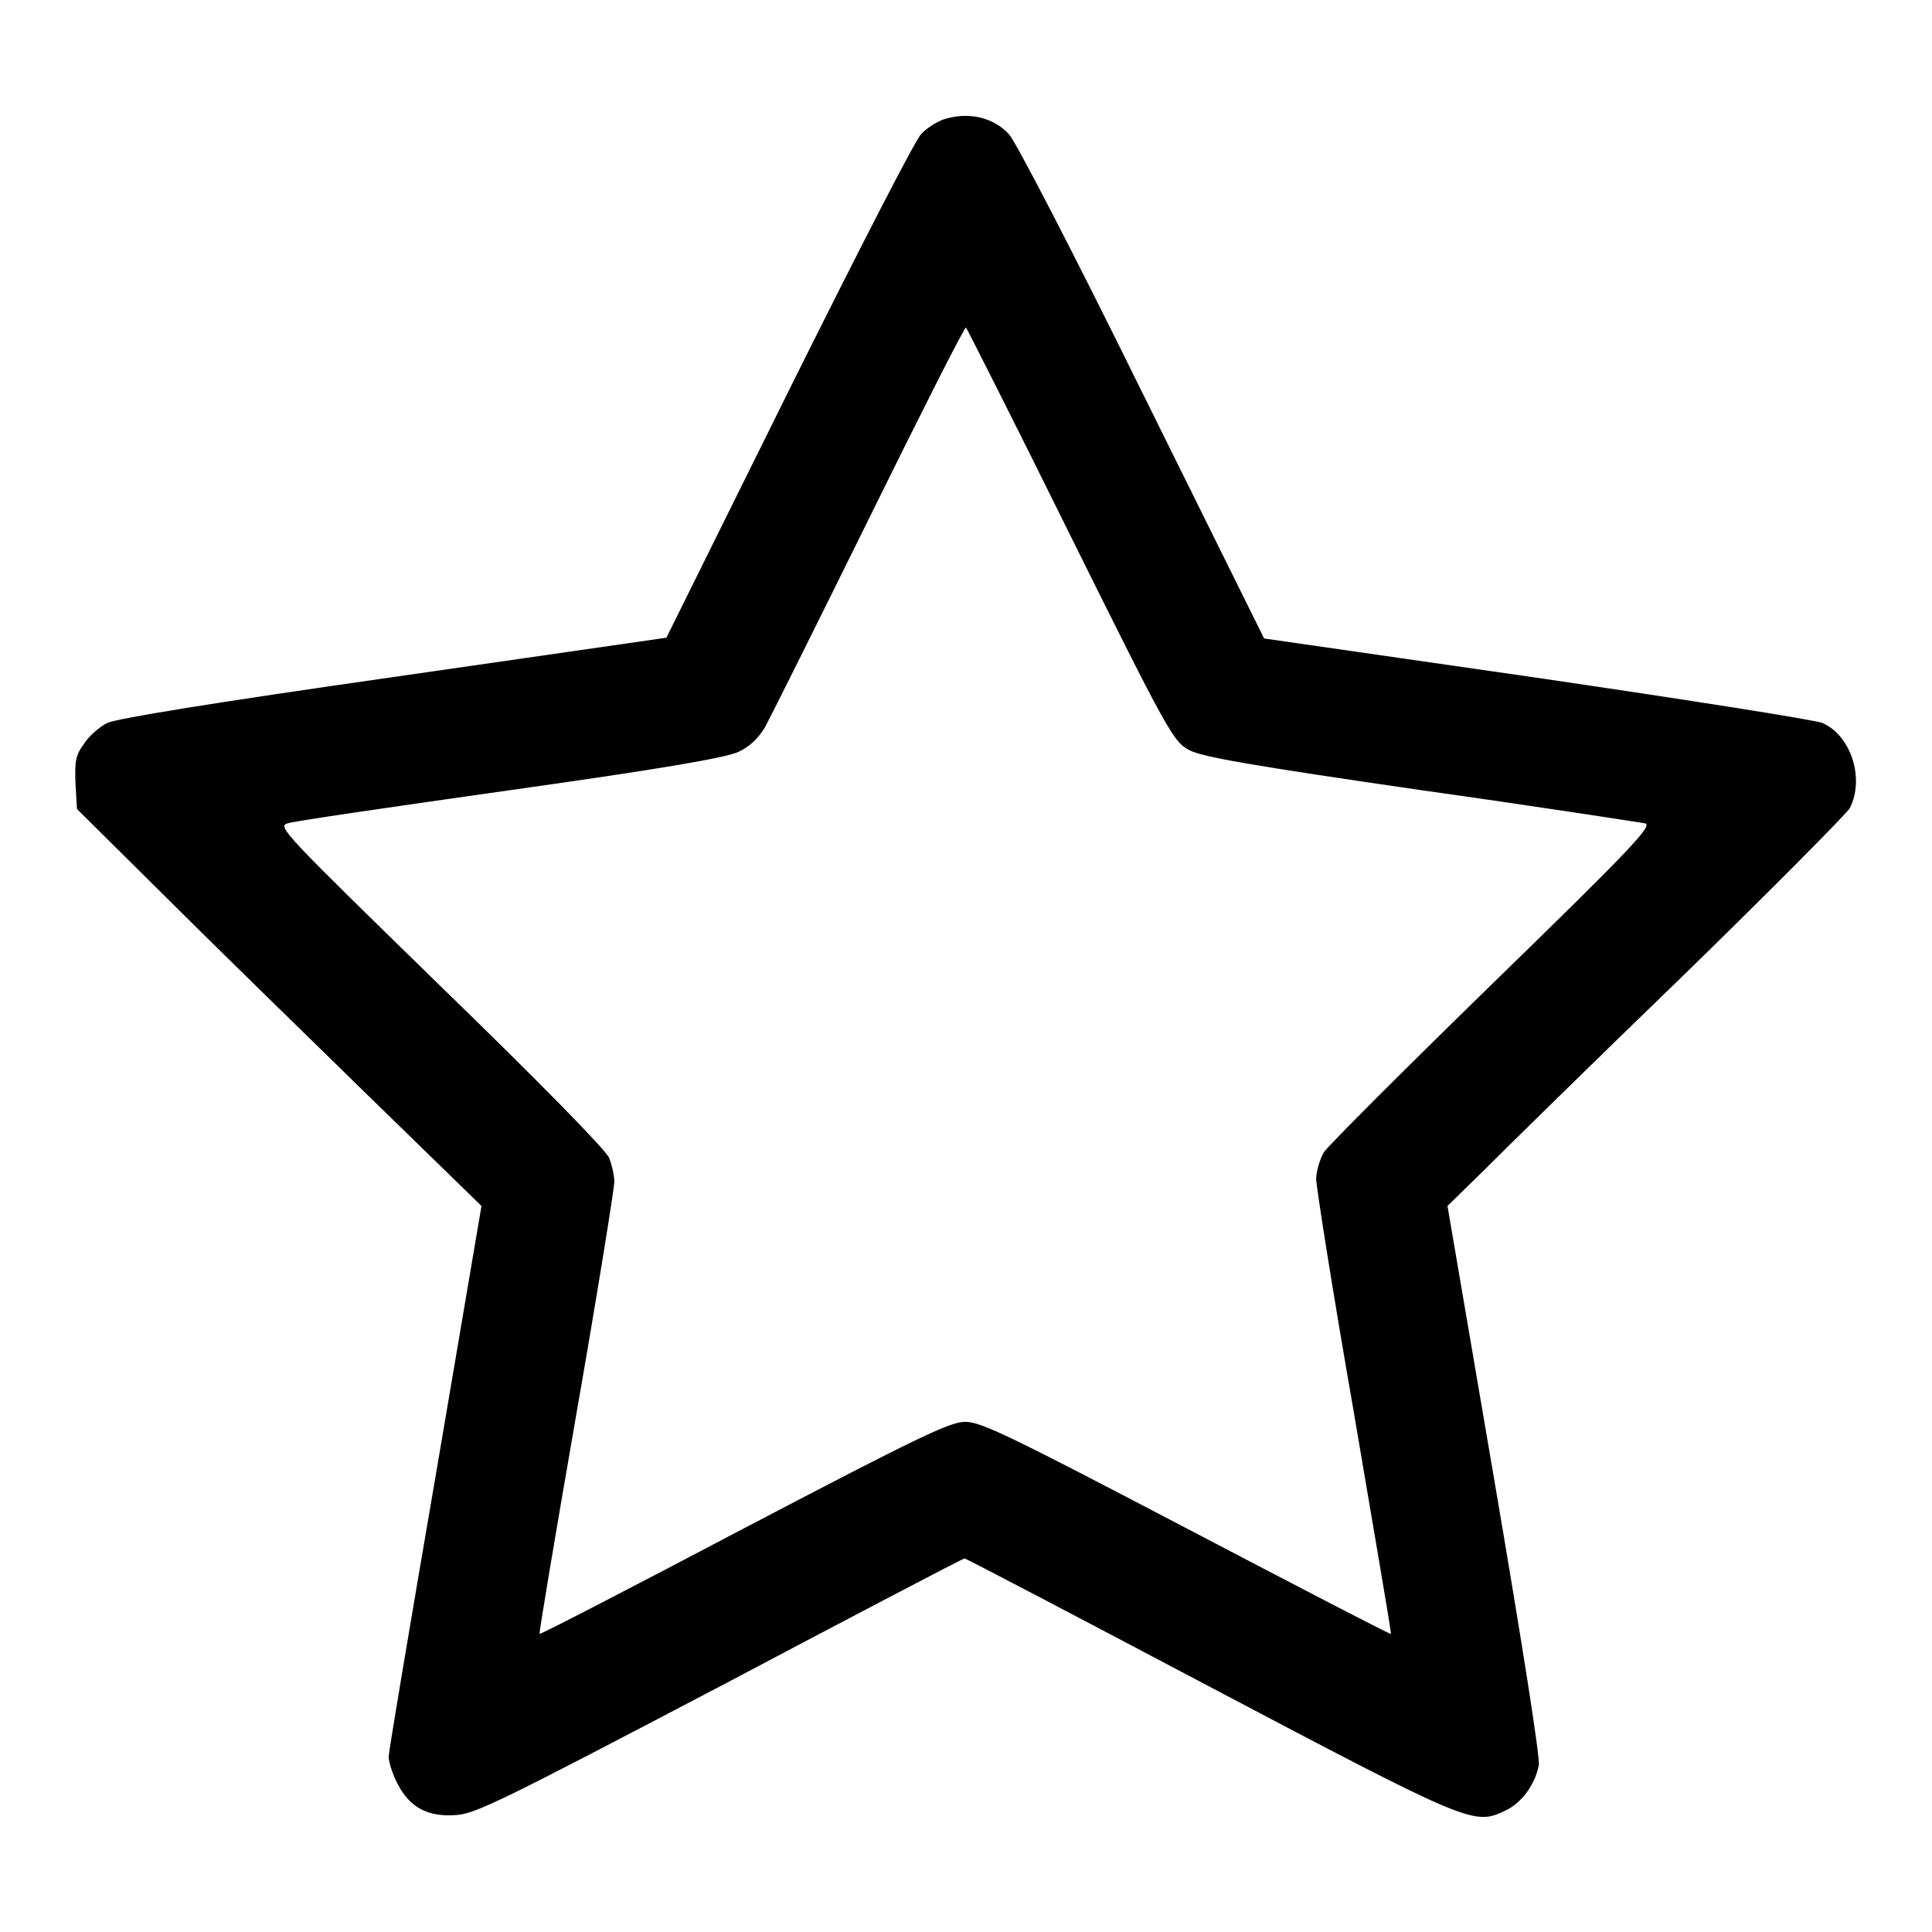
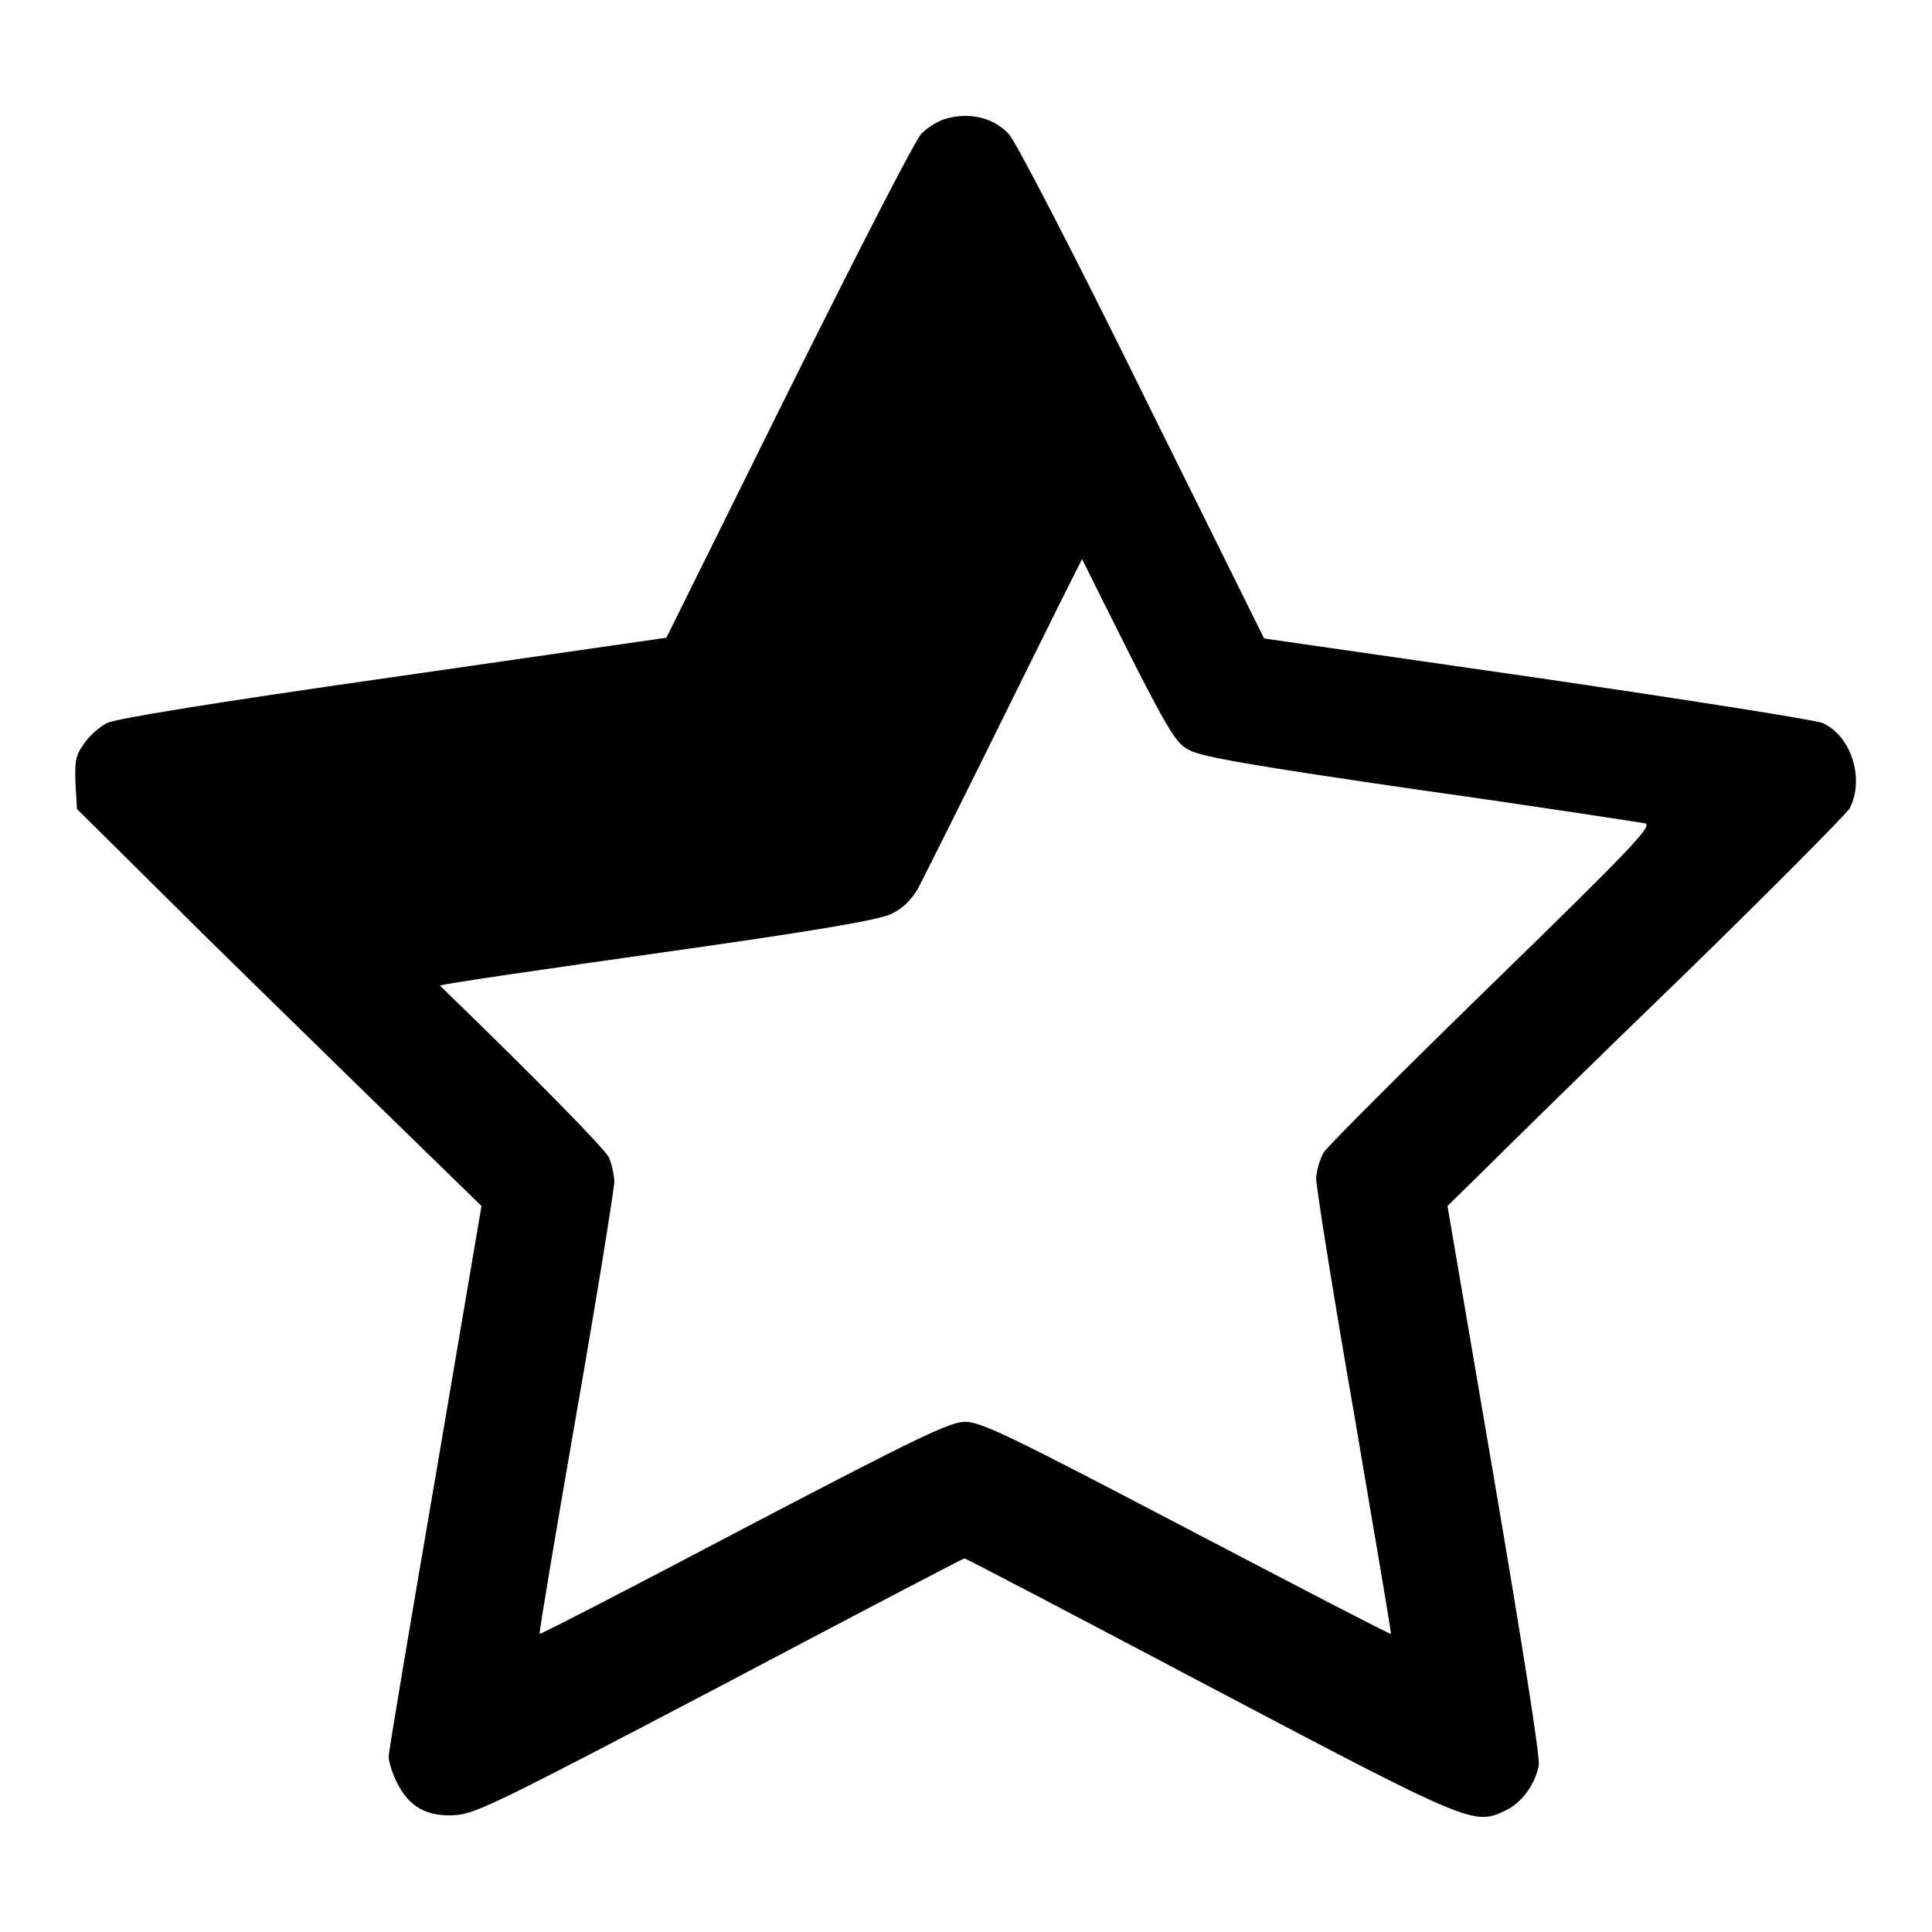
<svg xmlns="http://www.w3.org/2000/svg" version="1.1" x="0px" y="0px" viewBox="0 0 256 256" enable-background="new 0 0 256 256" xml:space="preserve">
  <g>
    <g>
      <g>
-         <path fill="#000000" d="M125.1,15.8c-0.9,0.3-2.2,1.1-3,1.9c-0.8,0.8-8.1,15-17.6,34.1L88.3,84.5l-36.1,5.2c-24.5,3.5-36.7,5.5-38,6.1c-1,0.5-2.5,1.8-3.1,2.8c-1.1,1.5-1.2,2.3-1.1,5.2l0.2,3.4l11.2,11.1c6.1,6.1,18.2,17.9,26.8,26.3l15.6,15.2l-6.1,35.9c-3.4,19.8-6.2,36.4-6.2,37.1c0,0.6,0.5,2.3,1.2,3.6c1.6,3.1,4,4.4,7.8,4.1c2.6-0.2,6.4-2.1,35-17.1c17.6-9.3,32.1-16.9,32.3-16.9s14.7,7.6,32.3,16.9c34.9,18.4,35.2,18.5,39.4,16.5c2.1-1,3.9-3.4,4.4-6c0.2-0.9-2.2-16.1-5.9-37.8l-6.2-36.3l5-4.9c2.7-2.7,14.5-14.3,26.2-25.6c11.7-11.4,21.6-21.4,22.1-22.2c2-3.9,0.2-9.6-3.6-11.3c-1-0.4-17.4-3-37.9-6l-36.1-5.2l-16.2-32.7c-9.2-18.7-16.8-33.3-17.6-34.1C131.6,15.5,128.3,14.8,125.1,15.8z M141.8,70.9c13.1,26.4,13.7,27.4,15.8,28.5c1.7,0.9,8,2,30.7,5.3c15.7,2.2,29.1,4.3,29.7,4.4c1,0.3-1.7,3.2-20.2,21.2c-11.7,11.4-21.8,21.5-22.4,22.4c-0.5,0.9-1,2.5-1,3.5s2.2,15,5,31c2.7,16,5,29.2,4.9,29.3c-0.1,0.1-12.2-6.2-27.1-14c-23.3-12.2-27.2-14.1-29.3-14.1c-2,0-6,1.9-29.3,14.1c-14.8,7.8-27,14.1-27.1,14c-0.1-0.1,2.1-13.2,4.9-29.3c2.8-16,5-29.8,5-30.6s-0.3-2.2-0.7-3.2c-0.5-1.1-9.2-10-22.4-22.8c-20.6-20.1-21.6-21.1-20.2-21.5c0.8-0.3,14-2.2,29.5-4.4c19.9-2.8,28.7-4.3,30.3-5.1c1.5-0.7,2.6-1.8,3.5-3.3c0.7-1.3,6.9-13.7,13.8-27.7c6.9-14,12.6-25.3,12.8-25.2C128.1,43.5,134.4,55.9,141.8,70.9z" />
+         <path fill="#000000" d="M125.1,15.8c-0.9,0.3-2.2,1.1-3,1.9c-0.8,0.8-8.1,15-17.6,34.1L88.3,84.5l-36.1,5.2c-24.5,3.5-36.7,5.5-38,6.1c-1,0.5-2.5,1.8-3.1,2.8c-1.1,1.5-1.2,2.3-1.1,5.2l0.2,3.4l11.2,11.1c6.1,6.1,18.2,17.9,26.8,26.3l15.6,15.2l-6.1,35.9c-3.4,19.8-6.2,36.4-6.2,37.1c0,0.6,0.5,2.3,1.2,3.6c1.6,3.1,4,4.4,7.8,4.1c2.6-0.2,6.4-2.1,35-17.1c17.6-9.3,32.1-16.9,32.3-16.9s14.7,7.6,32.3,16.9c34.9,18.4,35.2,18.5,39.4,16.5c2.1-1,3.9-3.4,4.4-6c0.2-0.9-2.2-16.1-5.9-37.8l-6.2-36.3l5-4.9c2.7-2.7,14.5-14.3,26.2-25.6c11.7-11.4,21.6-21.4,22.1-22.2c2-3.9,0.2-9.6-3.6-11.3c-1-0.4-17.4-3-37.9-6l-36.1-5.2l-16.2-32.7c-9.2-18.7-16.8-33.3-17.6-34.1C131.6,15.5,128.3,14.8,125.1,15.8z M141.8,70.9c13.1,26.4,13.7,27.4,15.8,28.5c1.7,0.9,8,2,30.7,5.3c15.7,2.2,29.1,4.3,29.7,4.4c1,0.3-1.7,3.2-20.2,21.2c-11.7,11.4-21.8,21.5-22.4,22.4c-0.5,0.9-1,2.5-1,3.5s2.2,15,5,31c2.7,16,5,29.2,4.9,29.3c-0.1,0.1-12.2-6.2-27.1-14c-23.3-12.2-27.2-14.1-29.3-14.1c-2,0-6,1.9-29.3,14.1c-14.8,7.8-27,14.1-27.1,14c-0.1-0.1,2.1-13.2,4.9-29.3c2.8-16,5-29.8,5-30.6s-0.3-2.2-0.7-3.2c-0.5-1.1-9.2-10-22.4-22.8c0.8-0.3,14-2.2,29.5-4.4c19.9-2.8,28.7-4.3,30.3-5.1c1.5-0.7,2.6-1.8,3.5-3.3c0.7-1.3,6.9-13.7,13.8-27.7c6.9-14,12.6-25.3,12.8-25.2C128.1,43.5,134.4,55.9,141.8,70.9z" />
      </g>
    </g>
  </g>
</svg>